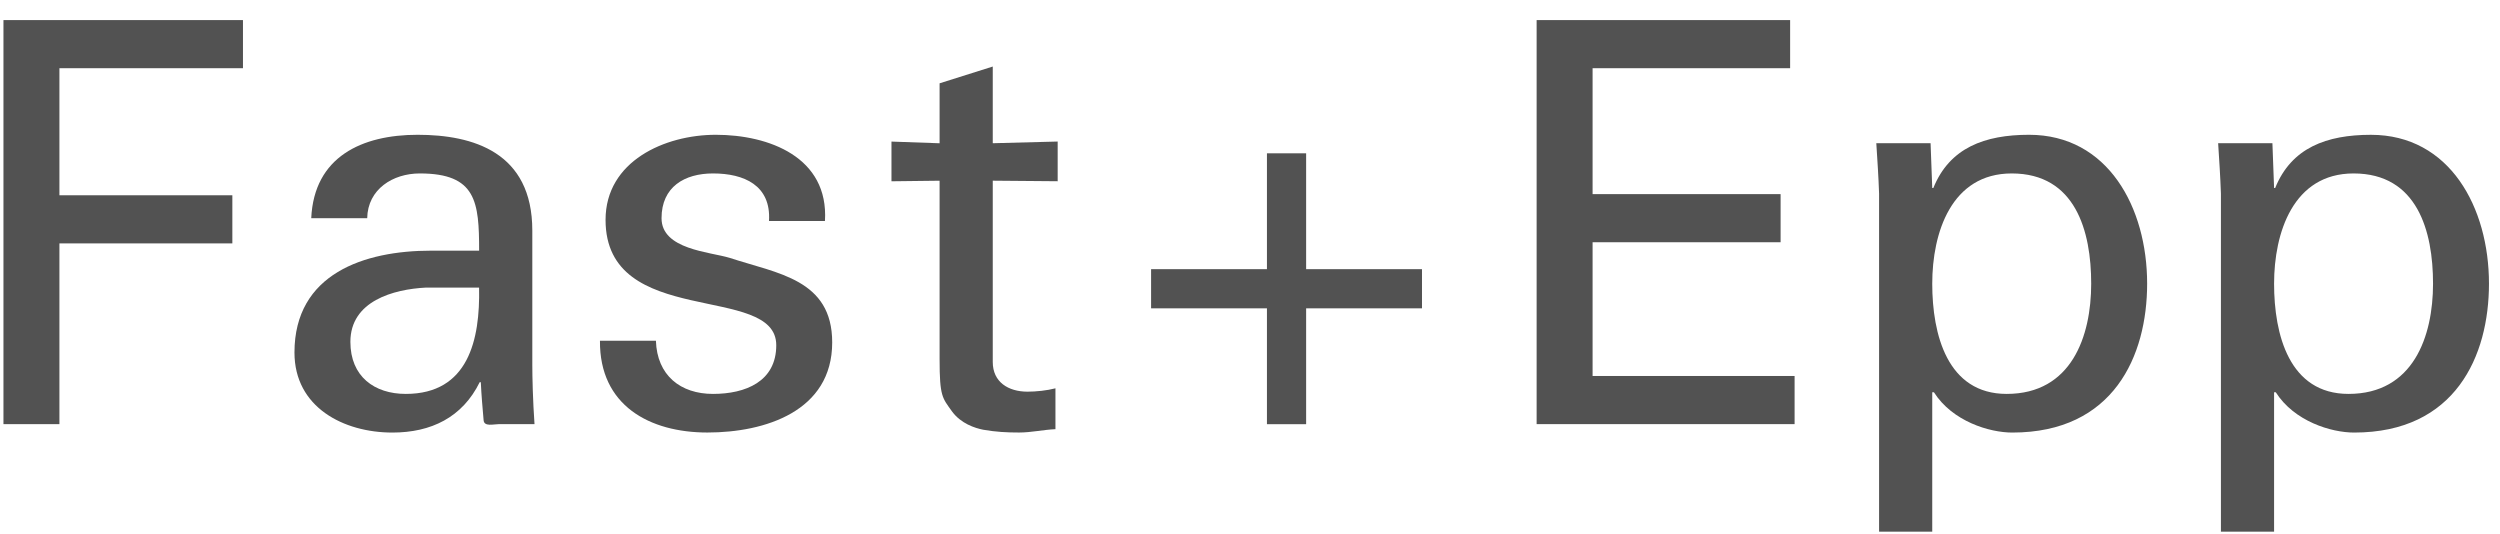
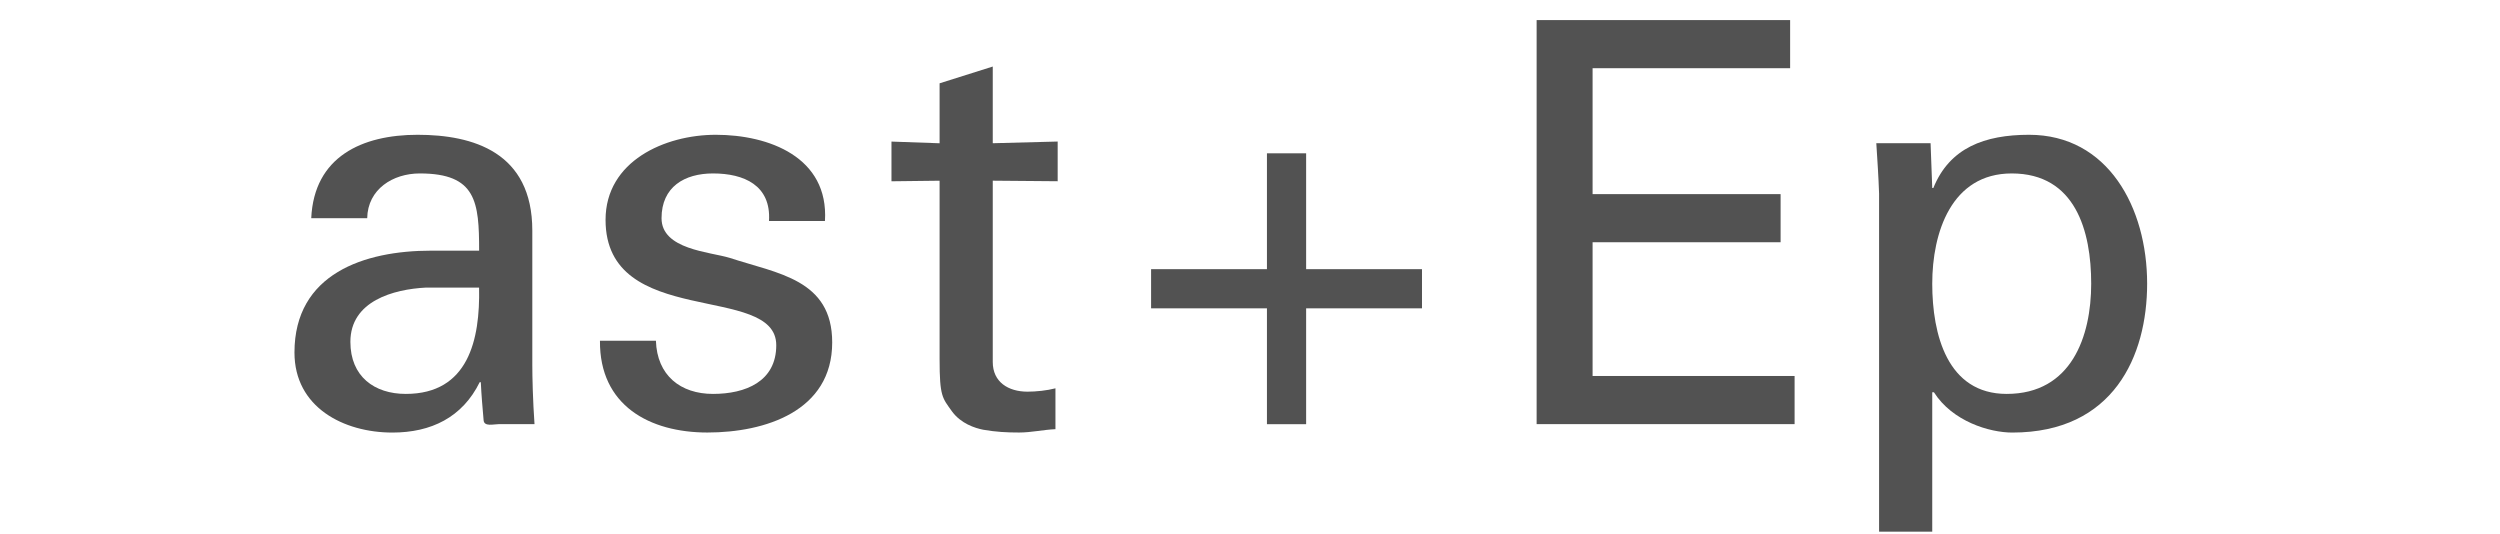
<svg xmlns="http://www.w3.org/2000/svg" width="117" height="25" viewBox="0 0 117 25" fill="none">
-   <path d="M0.162 19.85V0.94H11.371V3.192H2.781V9.139H10.874V11.391H2.781V19.85H0.162Z" fill="#525252" />
  <path d="M22.423 11.731C22.423 9.452 22.293 8.117 19.647 8.117C18.389 8.117 17.21 8.851 17.185 10.212H14.566C14.697 7.33 16.949 6.308 19.543 6.308C22.137 6.308 24.912 7.121 24.912 10.788V17.074C24.912 17.65 24.938 18.75 25.015 19.85H23.339C23.103 19.85 22.657 19.981 22.633 19.668C22.581 19.065 22.529 18.489 22.502 17.886H22.45C21.638 19.537 20.171 20.244 18.364 20.244C16.085 20.244 13.781 19.065 13.781 16.498C13.781 12.806 17.055 11.731 20.171 11.731H22.423ZM19.935 13.459C18.416 13.537 16.398 14.086 16.398 15.999C16.398 17.623 17.525 18.435 18.99 18.435C21.924 18.435 22.473 15.895 22.421 13.459H19.933H19.935Z" fill="#525252" />
  <path d="M33.5 6.308C35.989 6.308 38.79 7.357 38.608 10.342H35.989C36.094 8.666 34.81 8.117 33.37 8.117C32.035 8.117 30.96 8.745 30.96 10.212C30.96 11.679 33.212 11.782 34.155 12.07C36.38 12.804 38.947 13.065 38.947 16.026C38.947 19.247 35.804 20.242 33.107 20.242C30.409 20.242 28.052 18.984 28.078 15.947H30.697C30.749 17.571 31.849 18.435 33.368 18.435C34.887 18.435 36.329 17.859 36.329 16.156C36.329 13.222 28.34 15.423 28.34 10.289C28.34 7.539 31.116 6.308 33.498 6.308H33.5Z" fill="#525252" />
  <path d="M43.973 6.703V3.899L46.461 3.114V6.703L49.499 6.624V8.482L46.461 8.456V16.942C46.461 17.885 47.195 18.33 48.086 18.33C48.479 18.33 49.001 18.278 49.395 18.173V20.085C48.819 20.112 48.268 20.242 47.692 20.242C47.116 20.242 46.619 20.216 46.016 20.112C45.622 20.033 44.967 19.824 44.549 19.248C44.103 18.62 43.973 18.566 43.973 16.811V8.457L41.721 8.484V6.626L43.973 6.705V6.703Z" fill="#525252" />
  <path d="M61.127 7.175V12.597H66.549V14.43H61.127V19.852H59.293V14.43H53.871V12.597H59.293V7.175H61.127Z" fill="#525252" />
  <path d="M71.914 19.85V0.94H83.778V3.192H74.533V9.085H83.332V11.337H74.533V17.596H83.987V19.849H71.914V19.85Z" fill="#525252" />
  <path d="M87.941 9.06C87.914 8.275 87.862 7.489 87.811 6.702H90.351L90.429 8.797H90.481C91.242 6.911 92.891 6.308 94.961 6.308C98.653 6.308 100.486 9.713 100.486 13.276C100.486 16.655 98.916 20.244 94.175 20.244C93.102 20.244 91.374 19.72 90.508 18.358H90.429V24.881H87.941V9.06ZM94.148 8.117C91.32 8.117 90.429 10.893 90.429 13.276C90.429 15.659 91.136 18.435 93.912 18.435C96.95 18.435 97.868 15.738 97.868 13.276C97.868 10.815 97.134 8.117 94.148 8.117Z" fill="#525252" />
-   <path d="M103.939 9.06C103.912 8.275 103.86 7.489 103.809 6.702H106.349L106.427 8.797H106.479C107.24 6.912 108.889 6.309 110.959 6.309C114.651 6.309 116.484 9.713 116.484 13.276C116.484 16.655 114.914 20.244 110.173 20.244C109.1 20.244 107.372 19.72 106.506 18.358H106.427V24.881H103.939V9.06ZM110.147 8.117C107.318 8.117 106.427 10.894 106.427 13.276C106.427 15.659 107.134 18.435 109.91 18.435C112.948 18.435 113.866 15.738 113.866 13.276C113.866 10.815 113.132 8.117 110.147 8.117Z" fill="#525252" />
</svg>